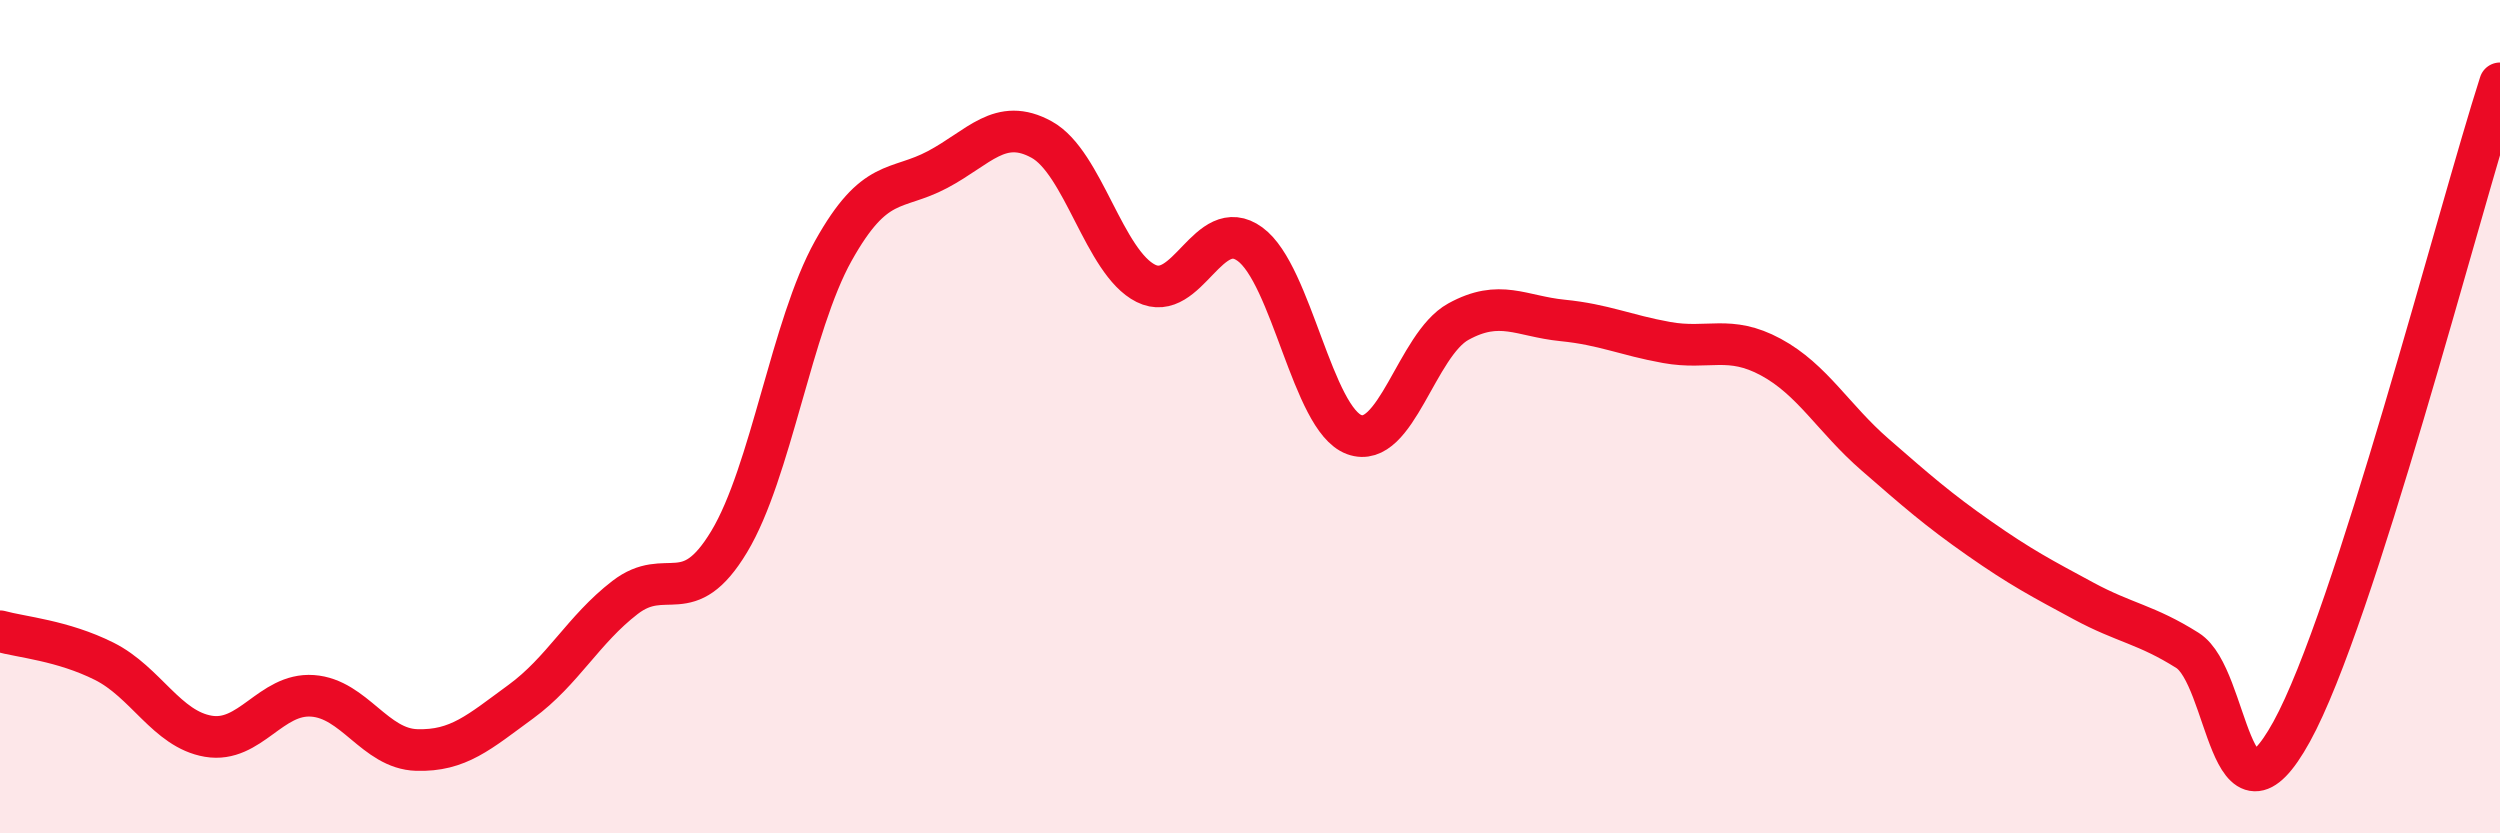
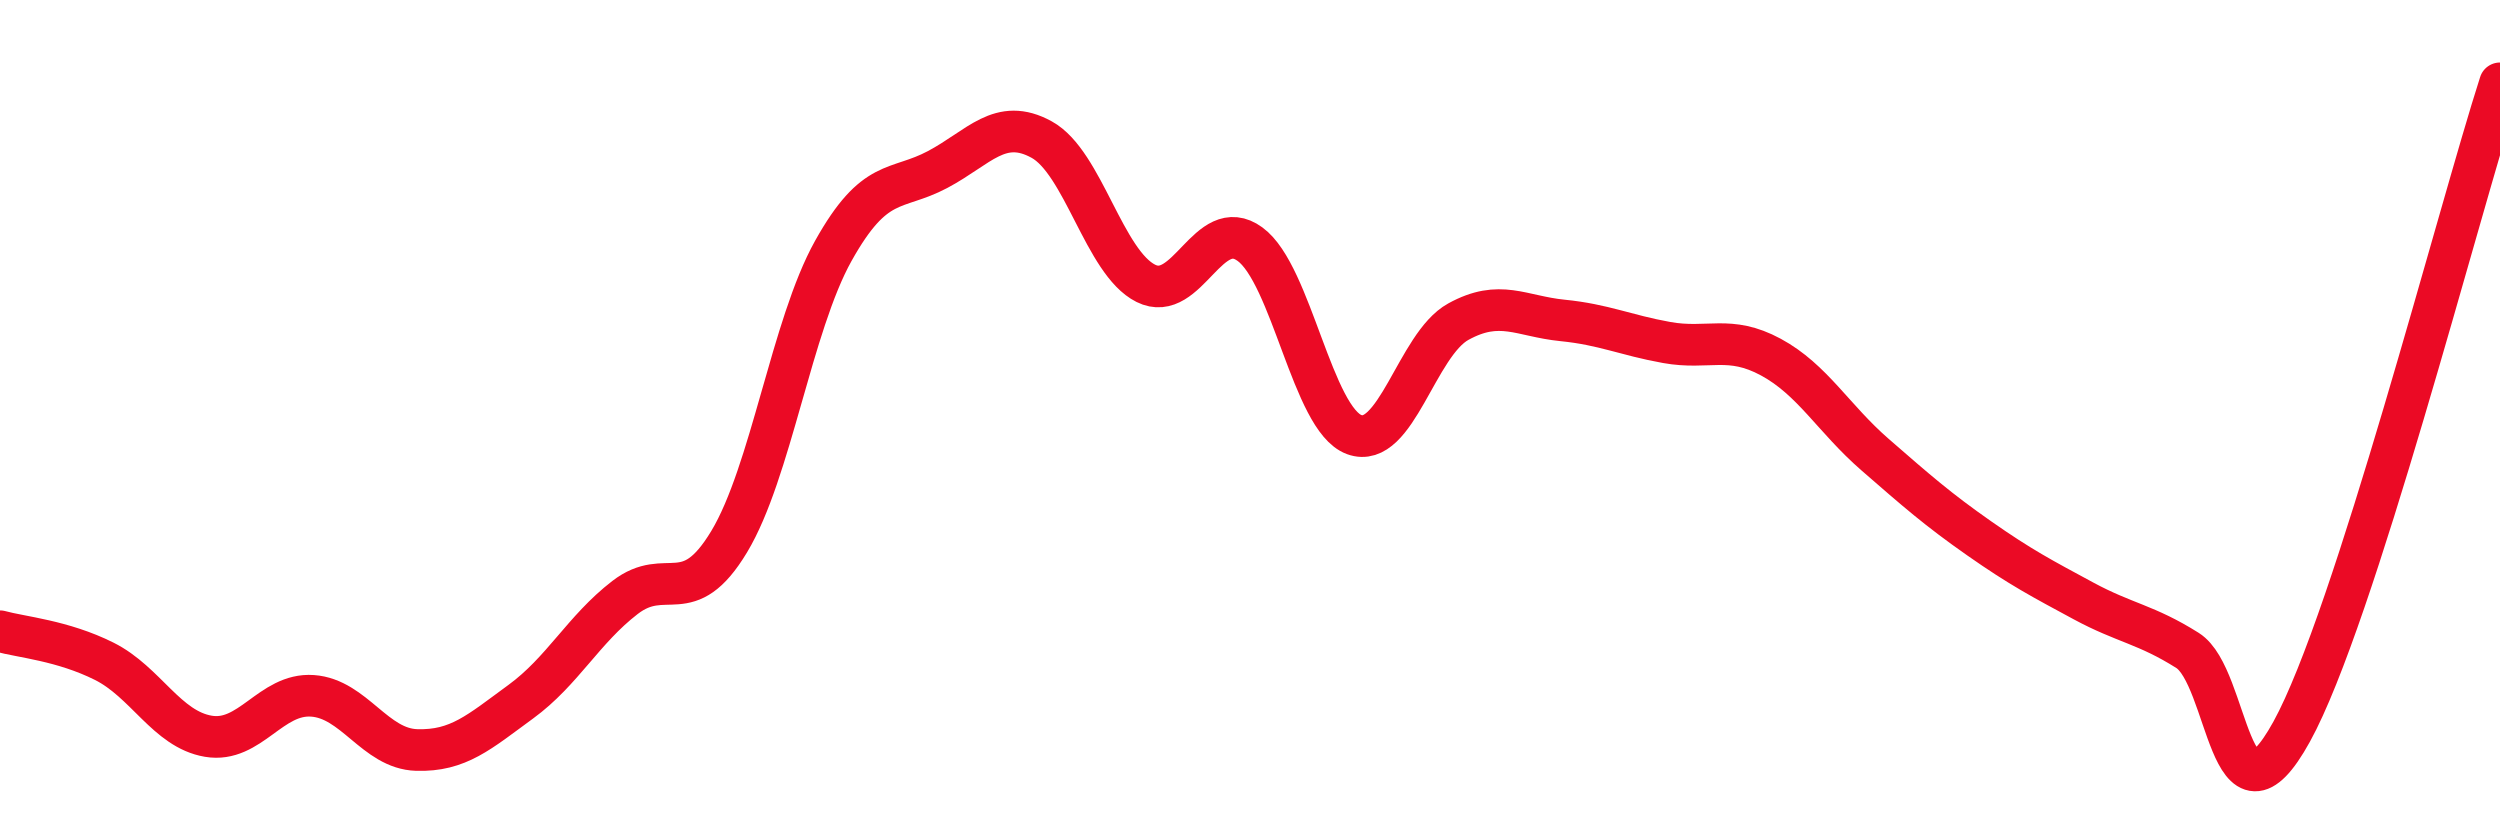
<svg xmlns="http://www.w3.org/2000/svg" width="60" height="20" viewBox="0 0 60 20">
-   <path d="M 0,15.15 C 0.5,15.29 1.5,15.37 2.5,15.87 C 3.5,16.37 4,17.5 5,17.67 C 6,17.84 6.5,16.63 7.5,16.7 C 8.5,16.77 9,17.97 10,18 C 11,18.03 11.5,17.57 12.5,16.84 C 13.5,16.11 14,15.11 15,14.34 C 16,13.57 16.5,14.66 17.5,13 C 18.5,11.34 19,7.81 20,6.02 C 21,4.23 21.5,4.6 22.5,4.07 C 23.5,3.54 24,2.8 25,3.35 C 26,3.9 26.5,6.3 27.5,6.8 C 28.5,7.3 29,5.13 30,5.86 C 31,6.59 31.5,10.06 32.5,10.43 C 33.5,10.8 34,8.27 35,7.72 C 36,7.17 36.5,7.59 37.5,7.69 C 38.5,7.79 39,8.04 40,8.22 C 41,8.4 41.5,8.03 42.5,8.57 C 43.5,9.11 44,10.04 45,10.91 C 46,11.78 46.5,12.22 47.5,12.92 C 48.5,13.62 49,13.88 50,14.42 C 51,14.96 51.5,14.98 52.5,15.61 C 53.5,16.24 53.5,20.28 55,17.56 C 56.5,14.84 59,5.11 60,2L60 20L0 20Z" fill="#EB0A25" opacity="0.1" stroke-linecap="round" stroke-linejoin="round" />
  <path d="M 0,15.15 C 0.5,15.29 1.5,15.37 2.5,15.87 C 3.5,16.37 4,17.5 5,17.67 C 6,17.84 6.5,16.63 7.5,16.7 C 8.5,16.77 9,17.97 10,18 C 11,18.03 11.5,17.57 12.5,16.84 C 13.5,16.11 14,15.11 15,14.34 C 16,13.57 16.5,14.66 17.5,13 C 18.5,11.34 19,7.81 20,6.02 C 21,4.23 21.5,4.6 22.5,4.07 C 23.5,3.54 24,2.8 25,3.35 C 26,3.9 26.5,6.3 27.5,6.8 C 28.5,7.3 29,5.13 30,5.86 C 31,6.59 31.5,10.06 32.5,10.43 C 33.5,10.8 34,8.27 35,7.72 C 36,7.17 36.5,7.59 37.5,7.69 C 38.5,7.79 39,8.04 40,8.22 C 41,8.4 41.5,8.03 42.5,8.57 C 43.5,9.11 44,10.04 45,10.91 C 46,11.78 46.5,12.22 47.5,12.92 C 48.5,13.62 49,13.88 50,14.42 C 51,14.96 51.5,14.98 52.5,15.61 C 53.5,16.24 53.5,20.28 55,17.56 C 56.5,14.84 59,5.11 60,2" stroke="#EB0A25" stroke-width="1" fill="none" stroke-linecap="round" stroke-linejoin="round" />
</svg>